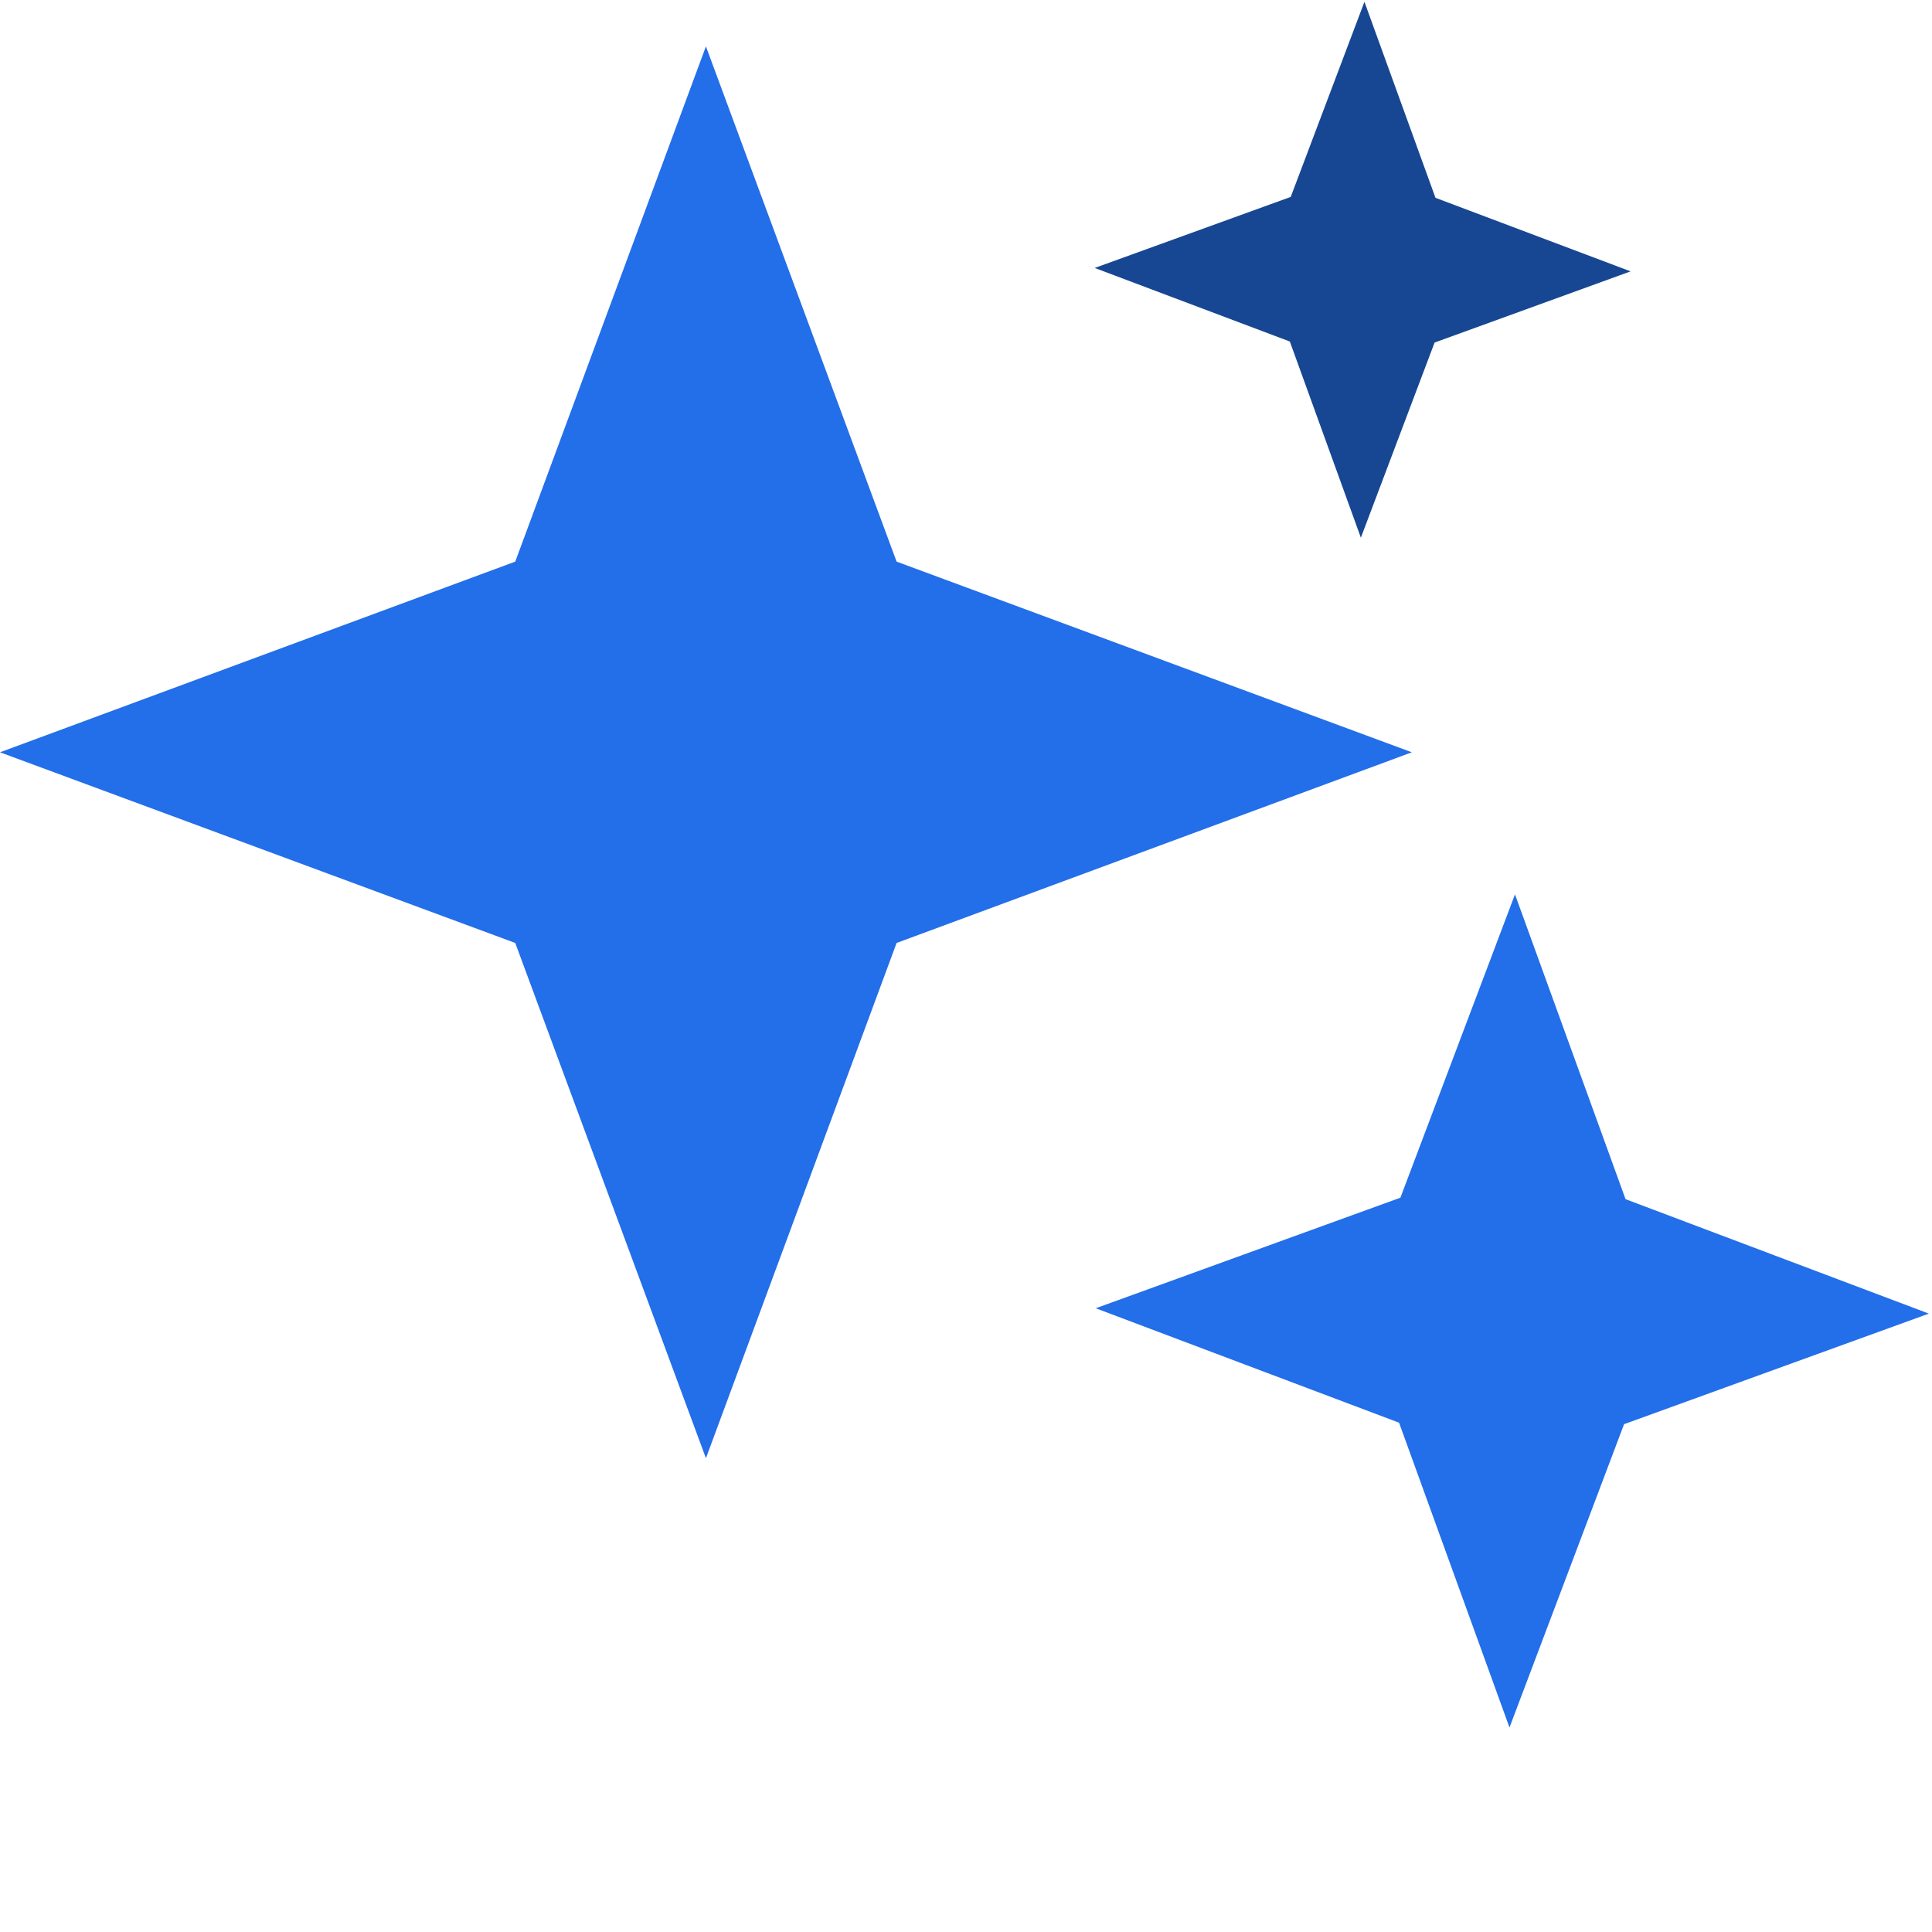
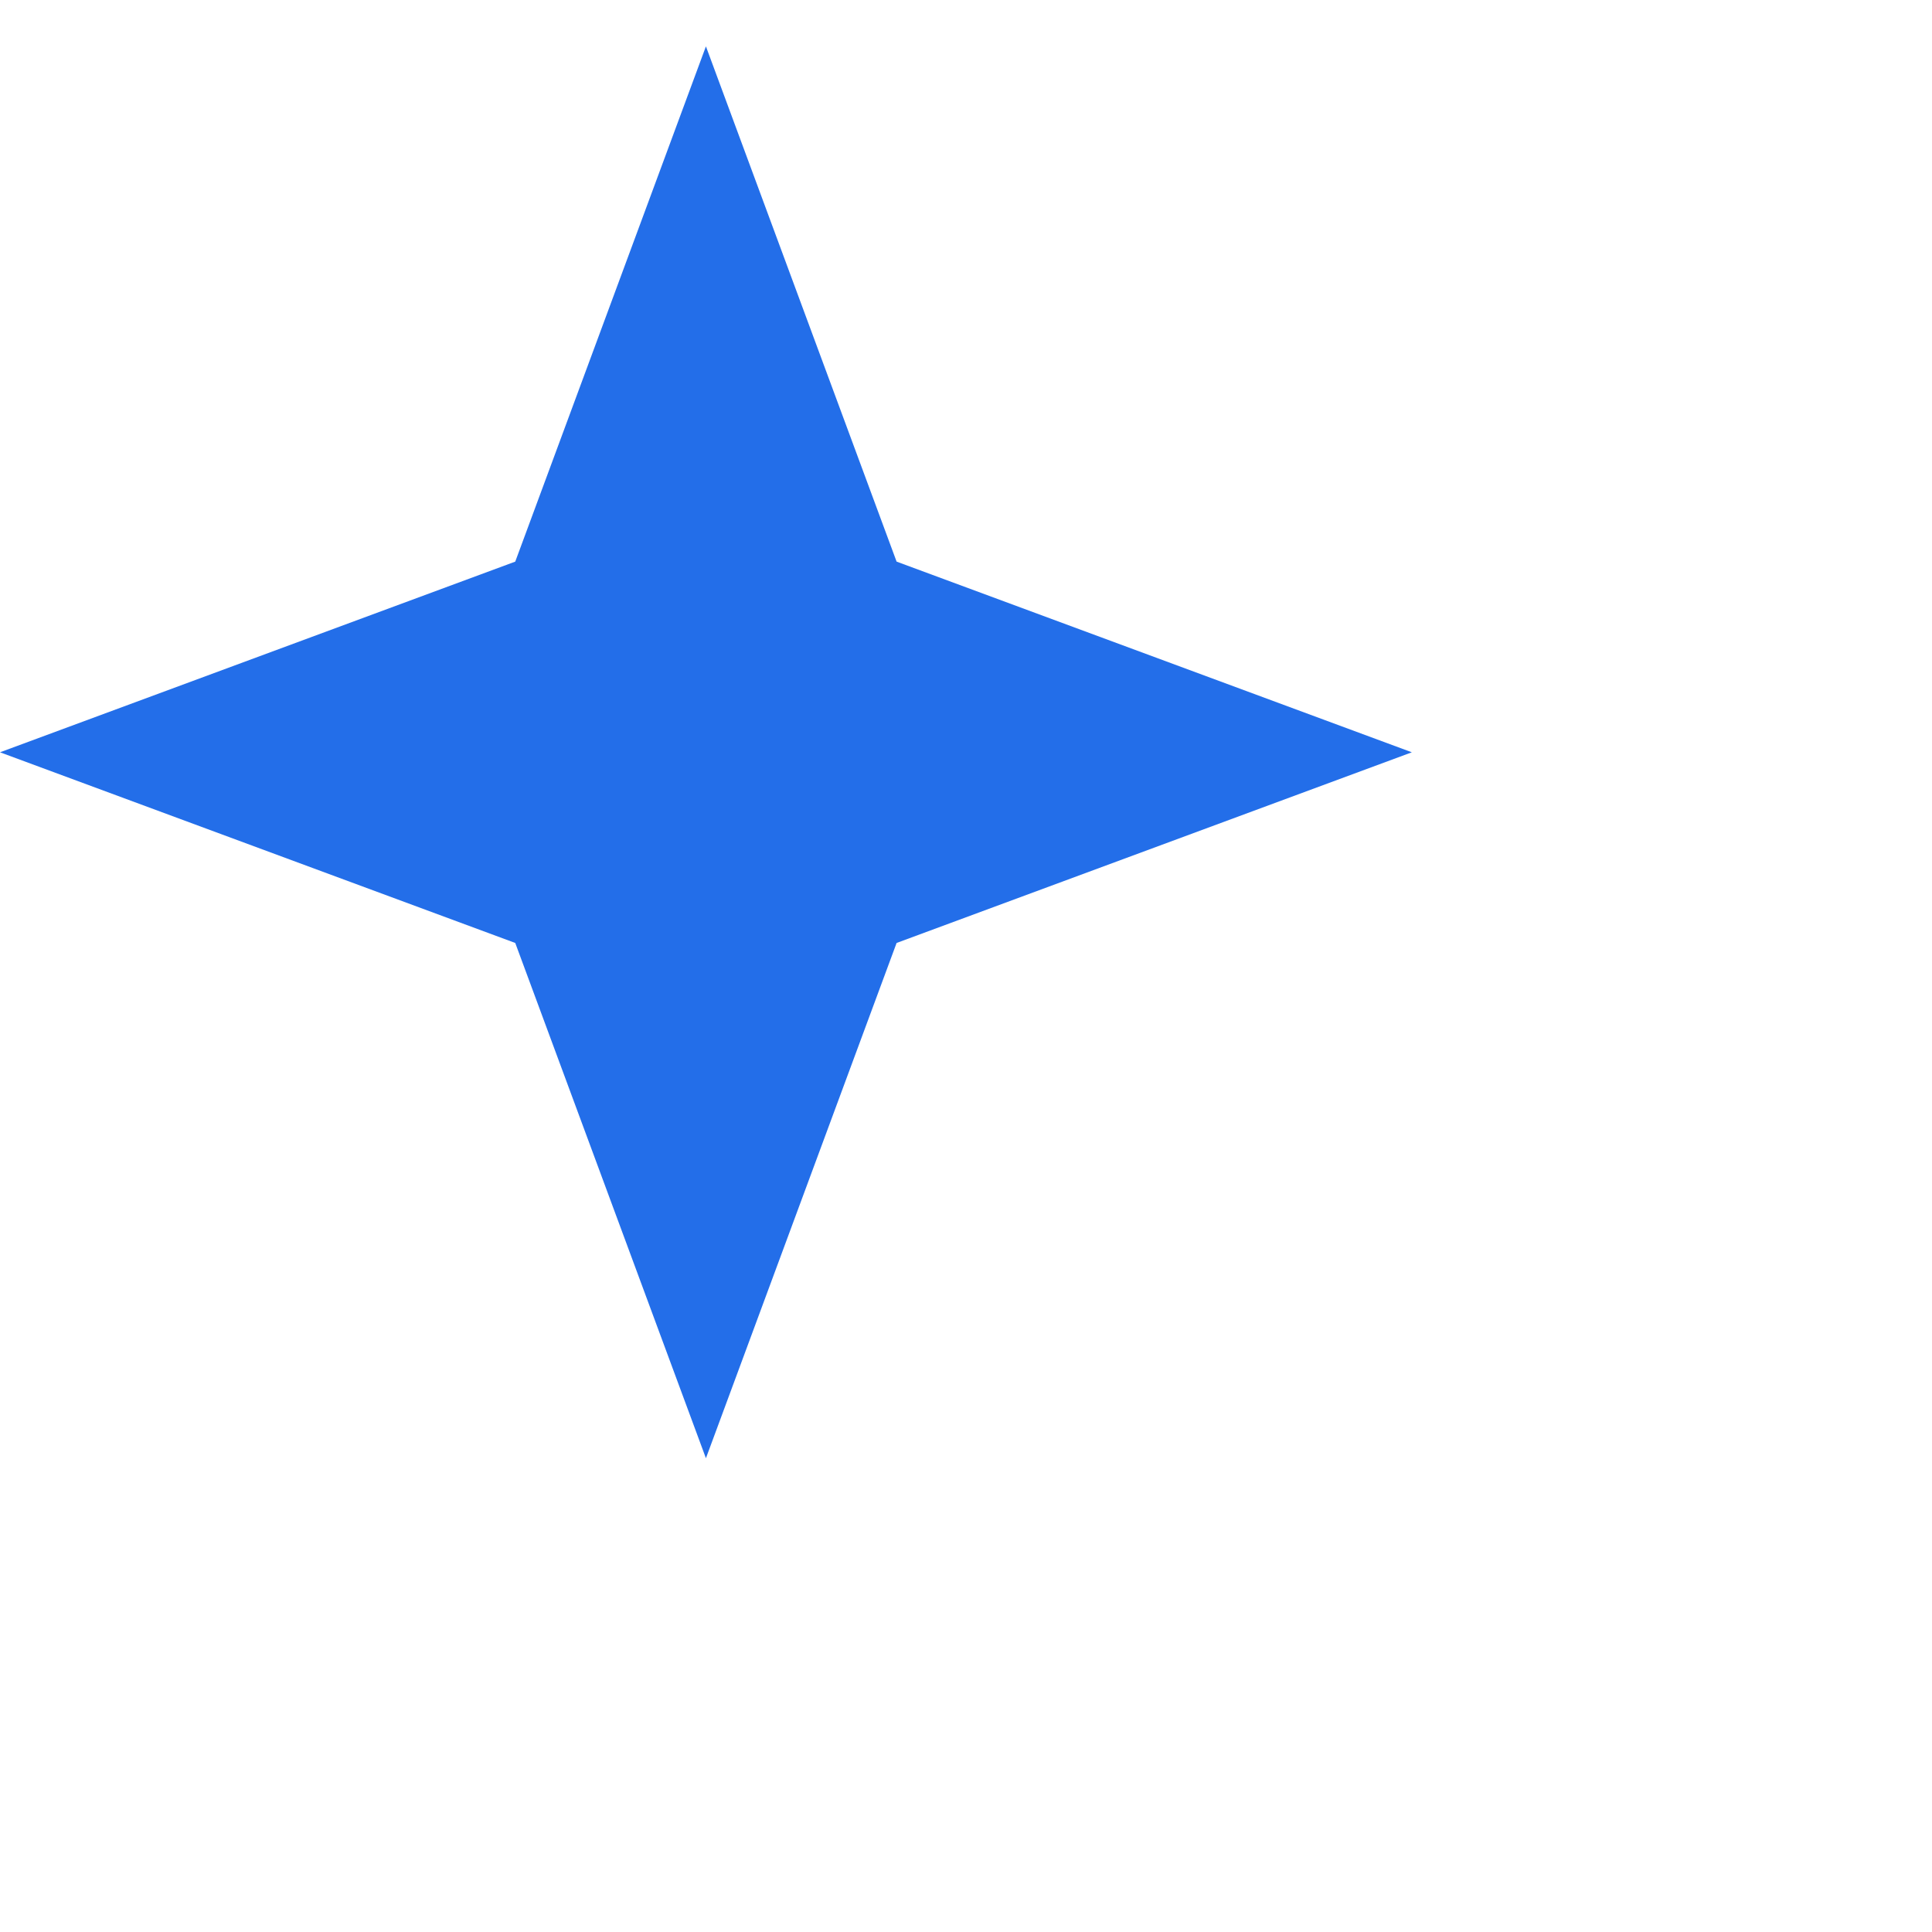
<svg xmlns="http://www.w3.org/2000/svg" width="13" height="13" viewBox="0 0 13 13" fill="none">
  <path d="M4.75 0.312L6.033 3.779L9.5 5.062L6.033 6.345L4.75 9.812L3.467 6.345L0 5.062L3.467 3.779L4.75 0.312Z" fill="#236EE9" />
-   <path d="M12.979 8.839L10.928 9.583L10.157 11.624L9.414 9.573L7.373 8.803L9.423 8.059L10.194 6.018L10.938 8.069L12.979 8.839Z" fill="#236EE9" />
-   <path d="M10.972 1.826L9.653 2.305L9.157 3.618L8.679 2.298L7.366 1.803L8.685 1.325L9.181 0.012L9.659 1.331L10.972 1.826Z" fill="#174793" />
</svg>